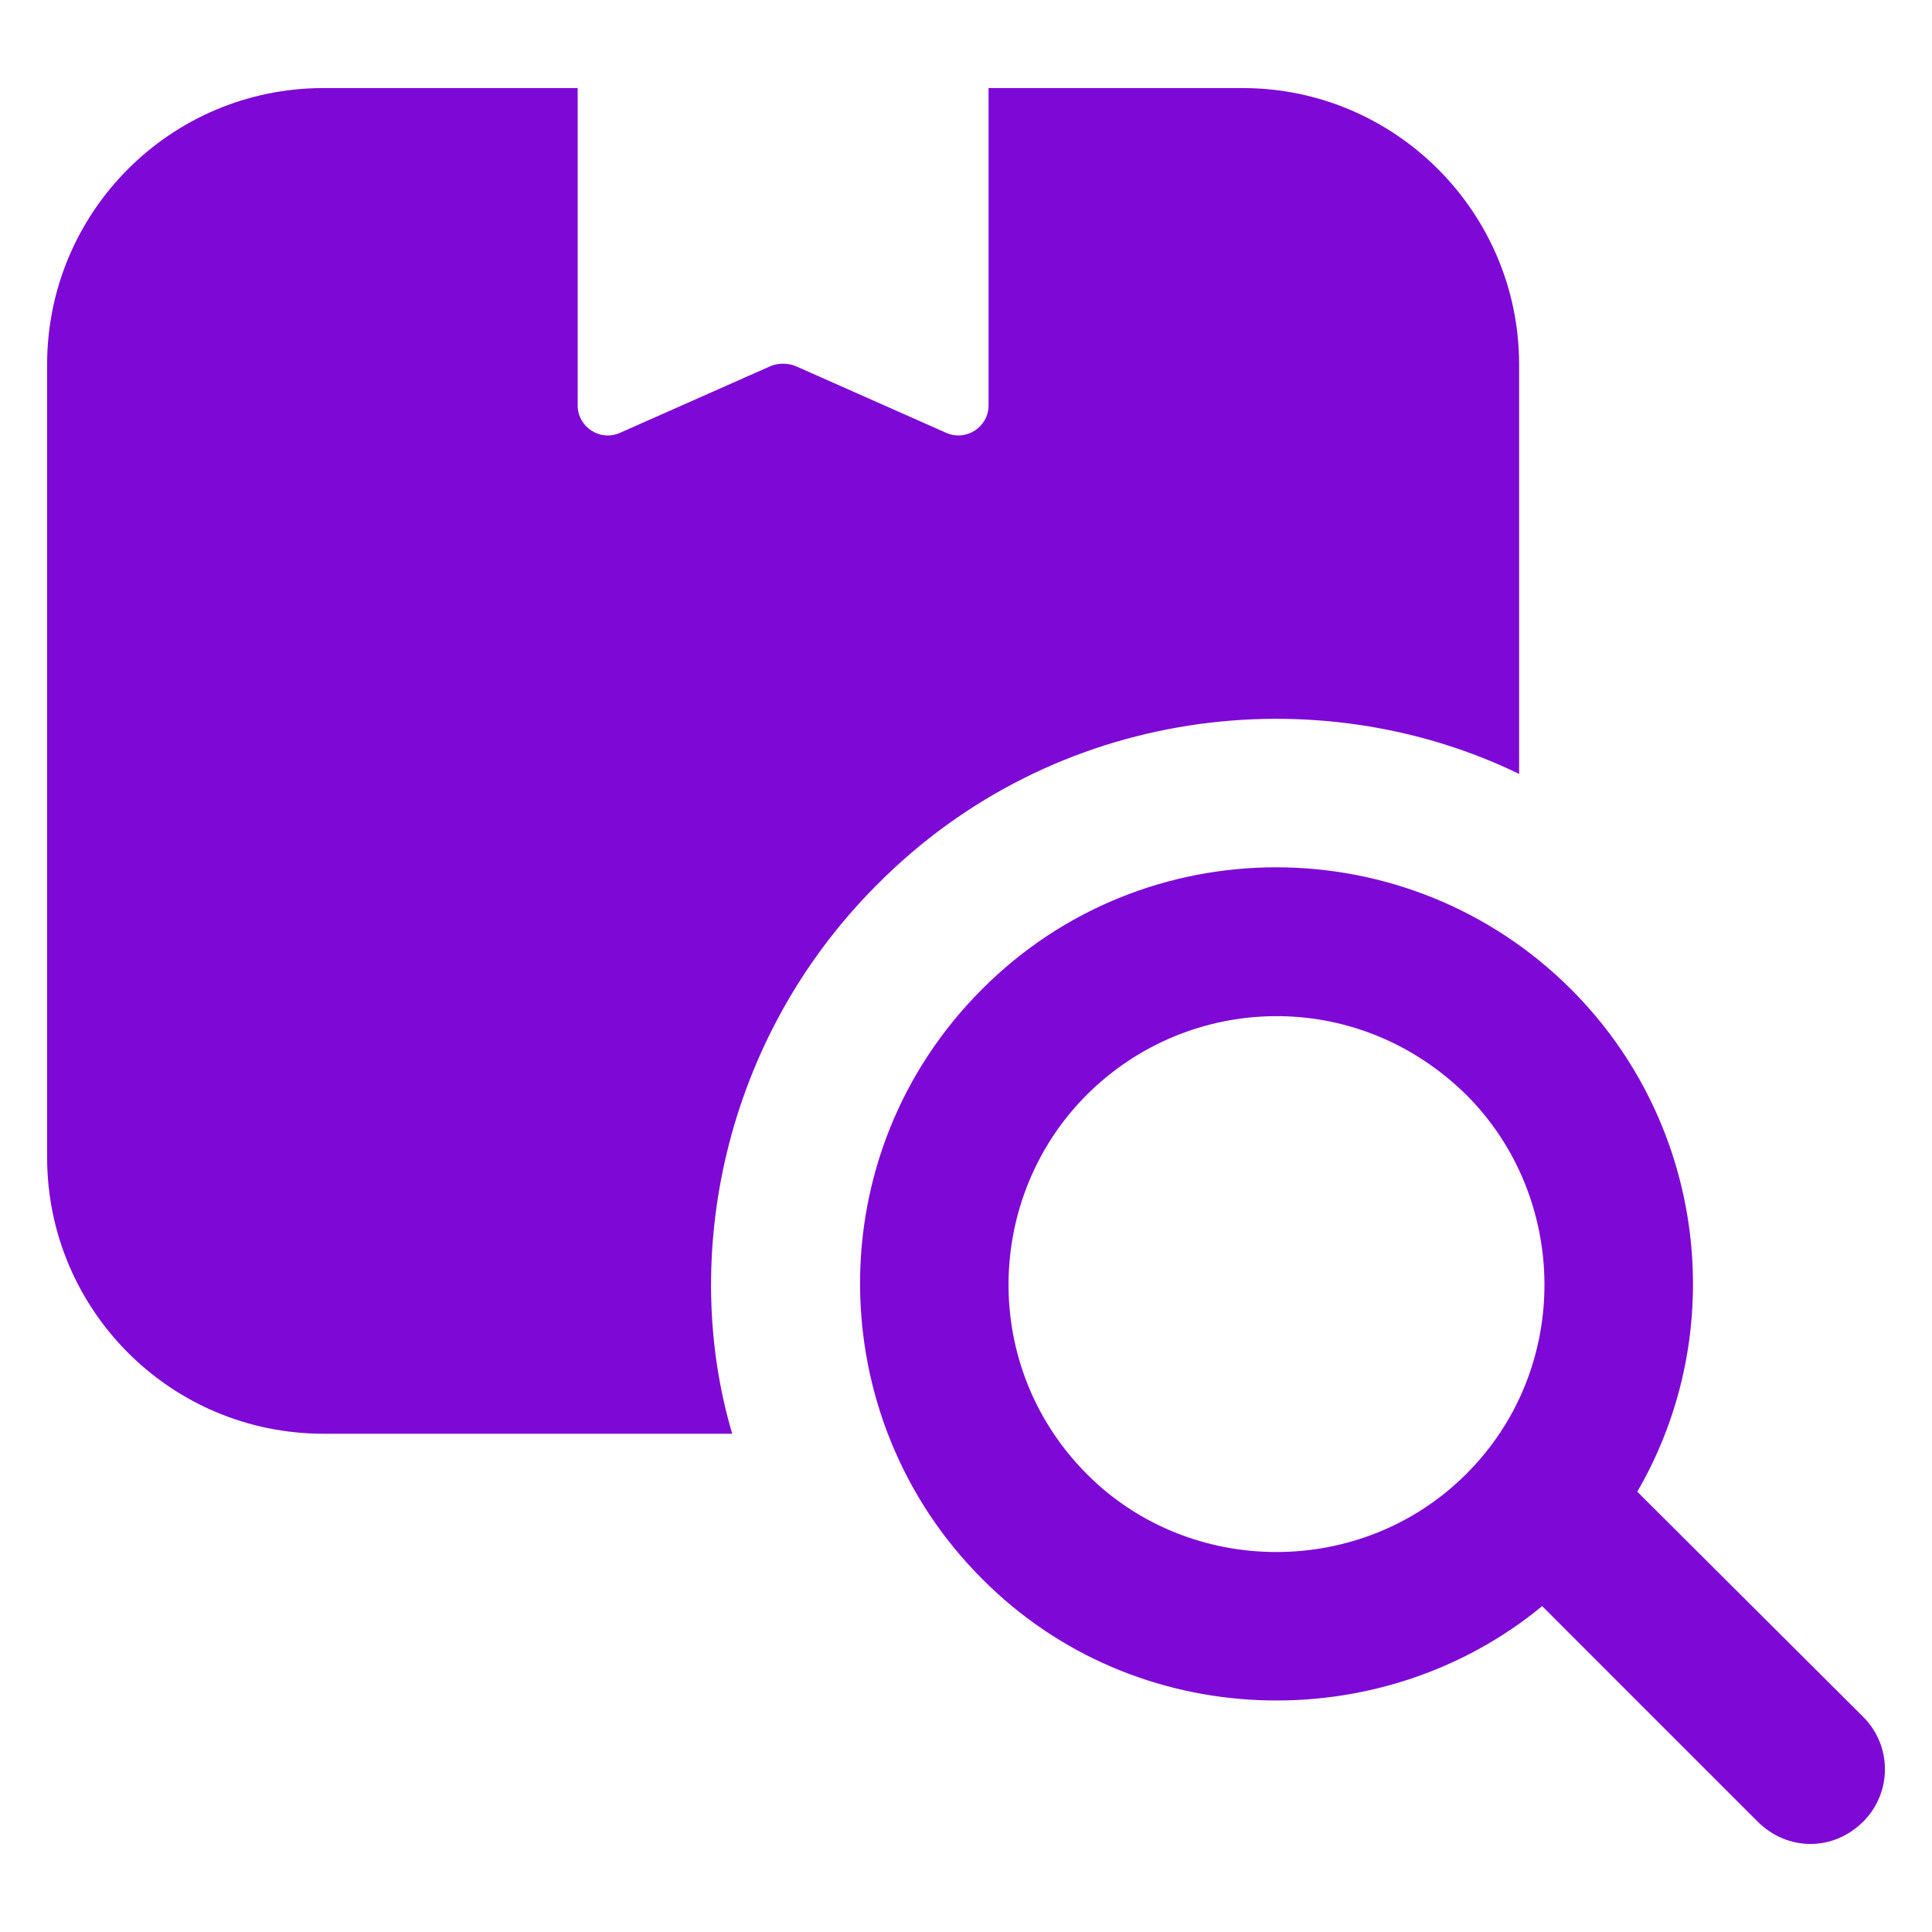
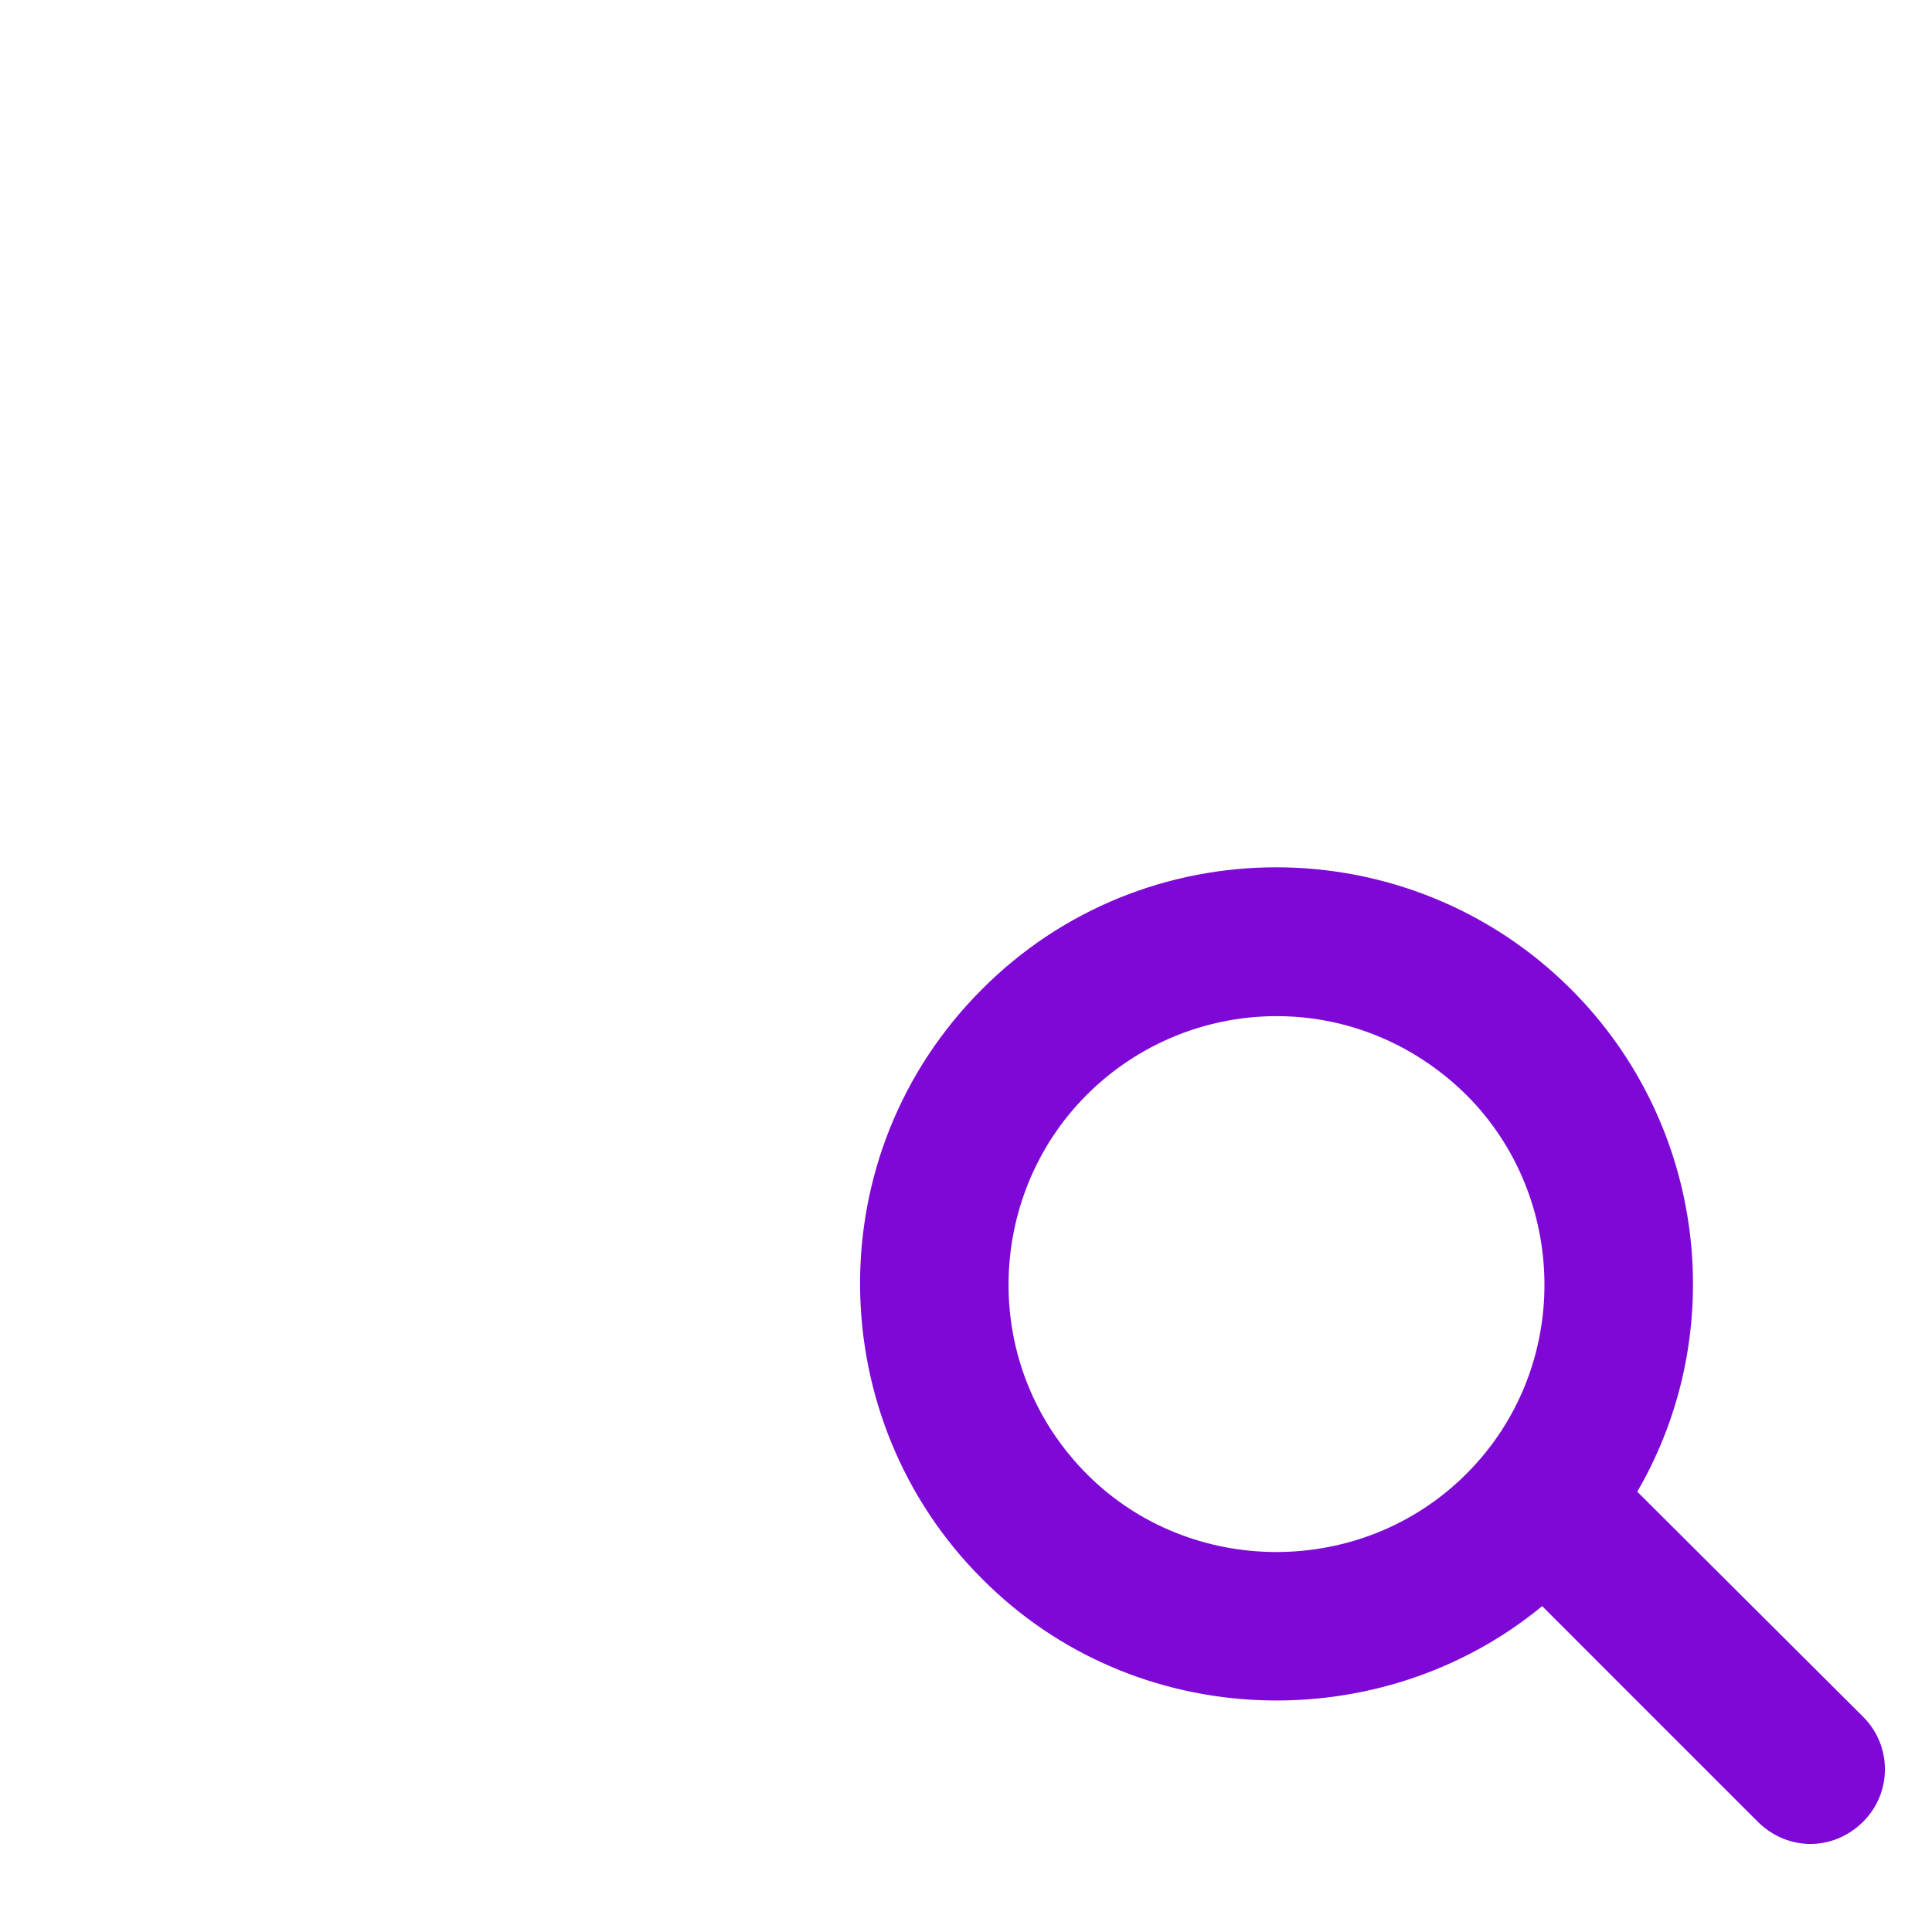
<svg xmlns="http://www.w3.org/2000/svg" width="31" height="31" viewBox="0 0 31 31" fill="none">
-   <path d="M5.191 23.005H11.749C10.916 20.201 11.587 16.681 14.074 14.194C16.922 11.326 21.139 10.848 24.375 12.418V5.848C24.375 3.404 22.384 1.413 19.94 1.413H15.862V6.504C15.862 6.85 15.505 7.088 15.182 6.945L12.762 5.872C12.643 5.824 12.488 5.824 12.369 5.872L9.948 6.945C9.626 7.088 9.269 6.85 9.269 6.504V1.413H5.191C2.735 1.413 0.756 3.404 0.756 5.848V18.57C0.756 21.014 2.735 23.005 5.191 23.005Z" fill="#7E09D6" />
  <path d="M26.271 23.935C27.765 21.366 27.37 18.036 25.21 15.875C22.596 13.263 18.352 13.264 15.755 15.875C13.108 18.523 13.189 22.765 15.755 25.33C18.219 27.817 22.17 27.896 24.745 25.771C24.87 25.897 28.388 29.415 28.203 29.229C28.68 29.706 29.418 29.707 29.896 29.229C30.361 28.764 30.361 28.013 29.896 27.548C29.776 27.429 26.033 23.698 26.271 23.935ZM23.529 23.649C21.848 25.33 19.095 25.308 17.448 23.661C15.718 21.932 15.808 19.196 17.436 17.569C19.07 15.934 21.768 15.833 23.529 17.569C25.171 19.21 25.227 21.951 23.529 23.649Z" fill="#7E09D6" />
</svg>